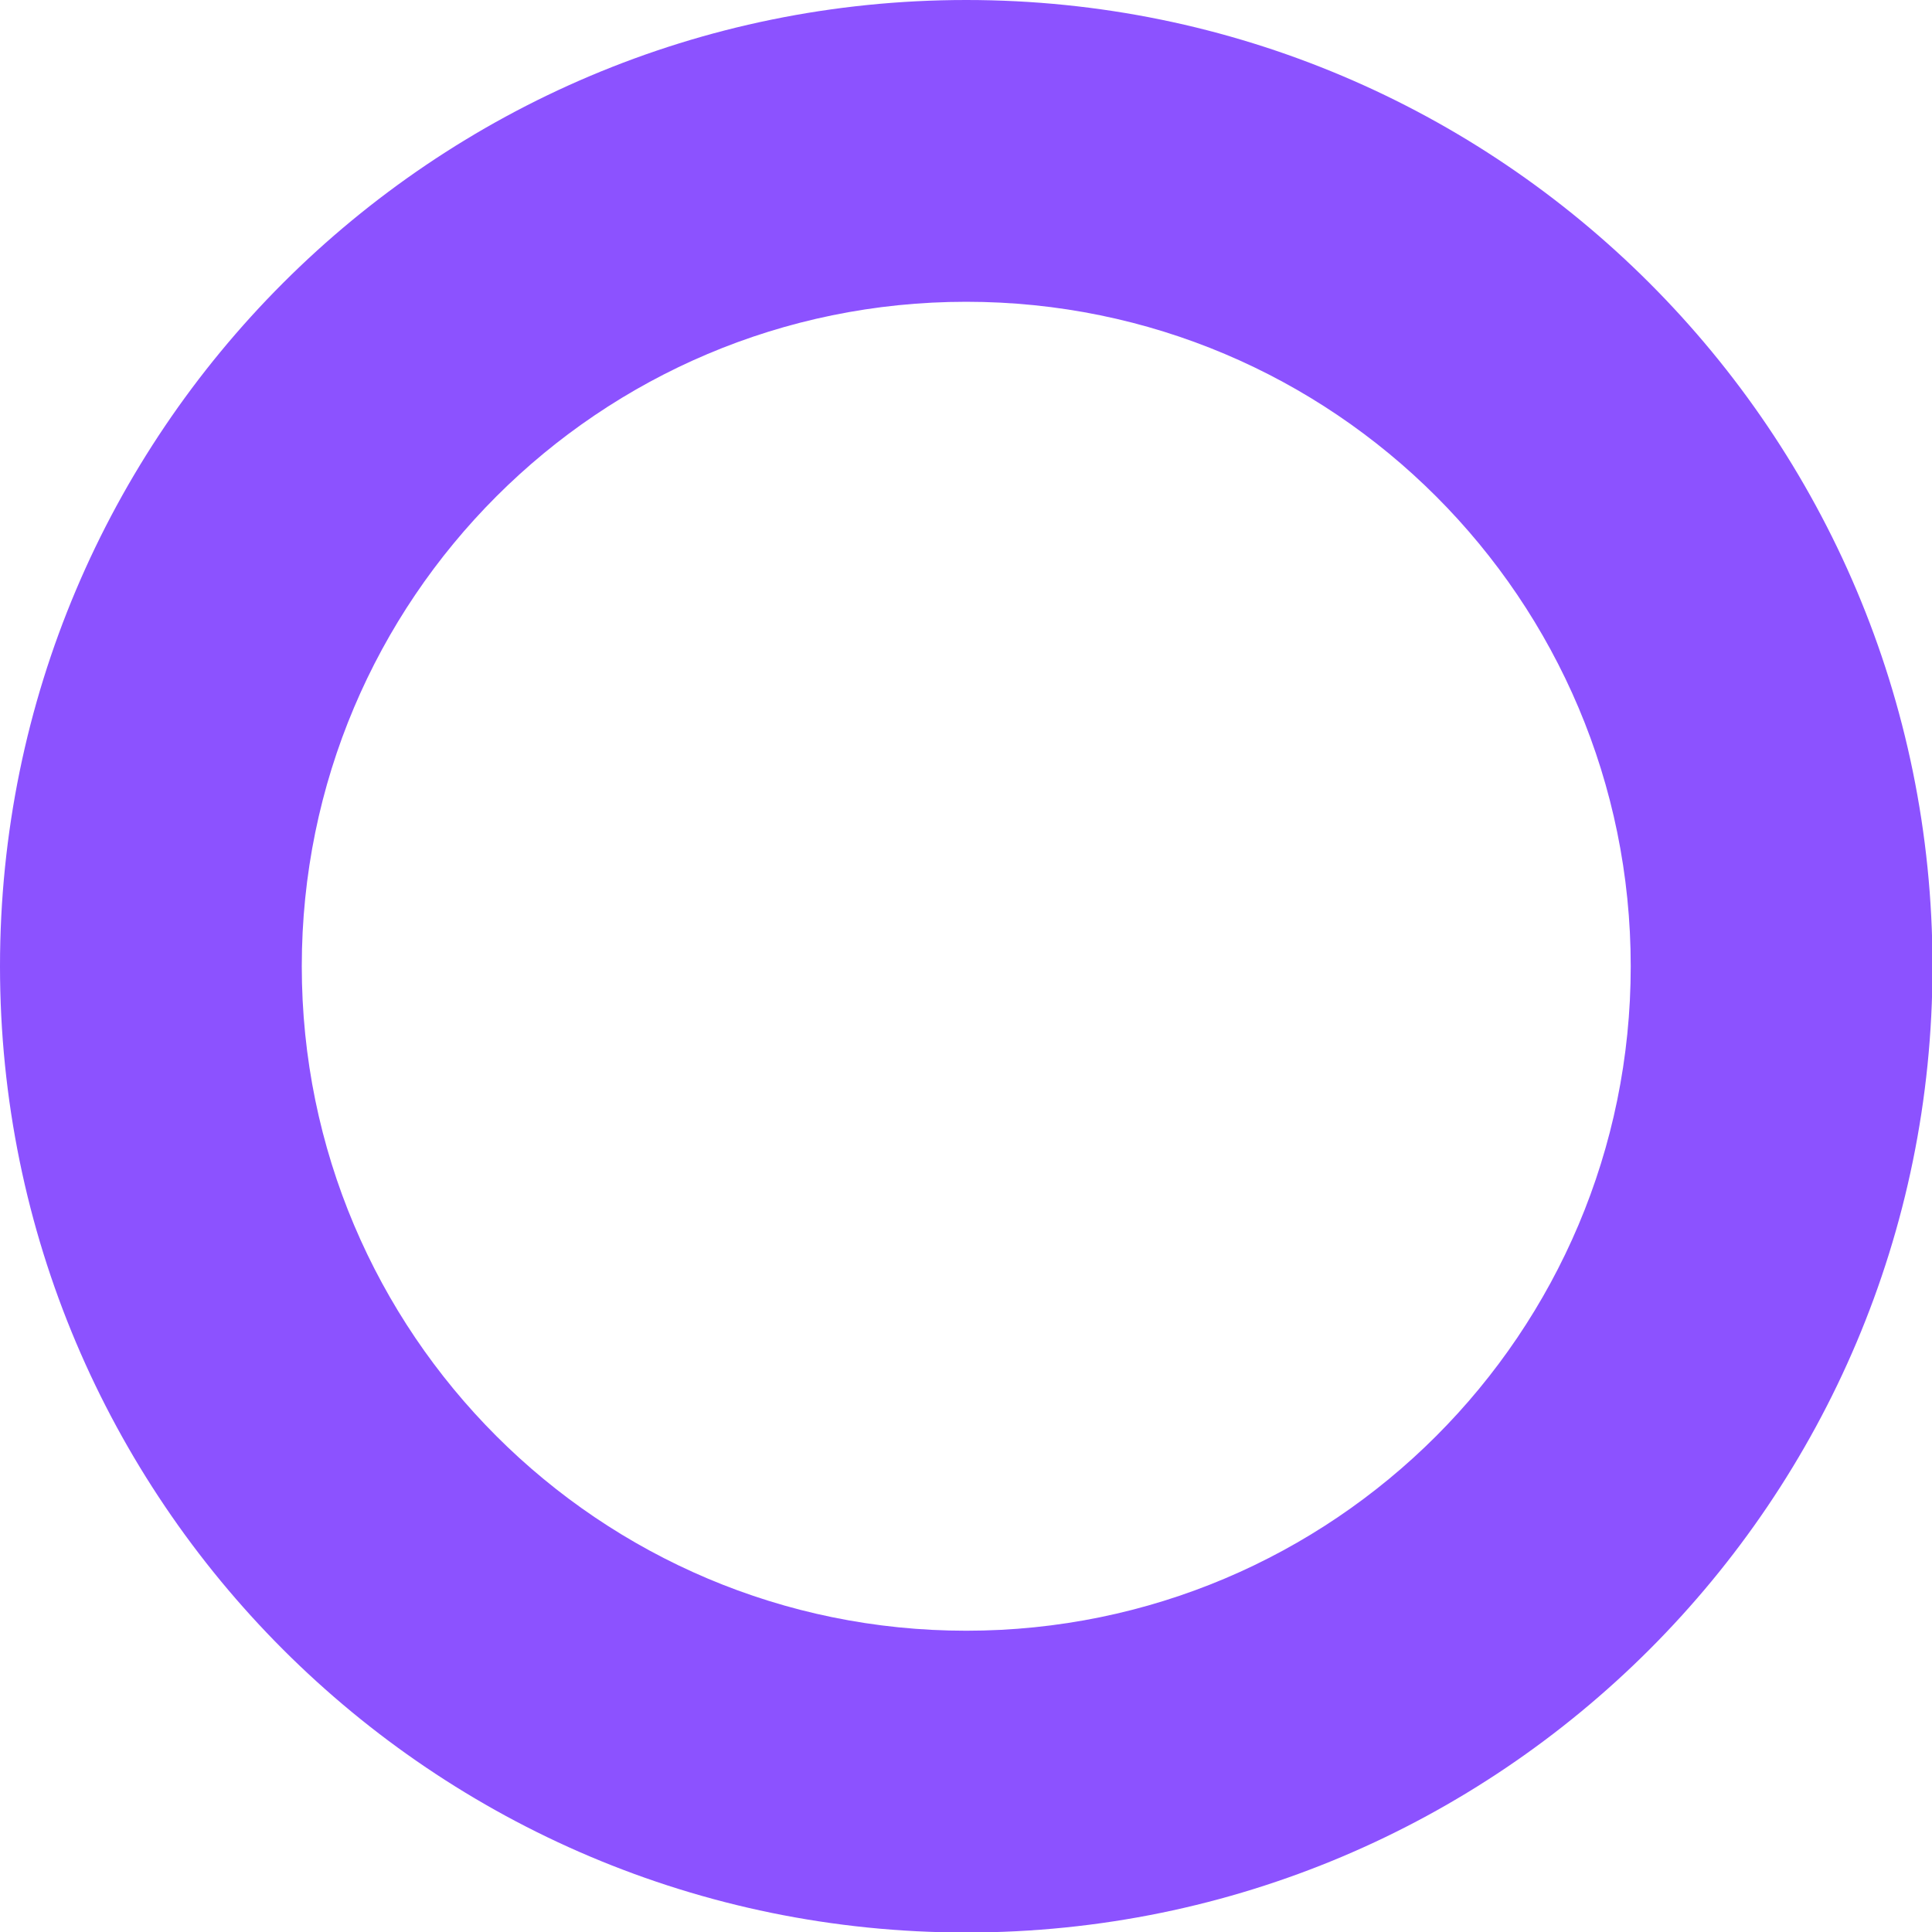
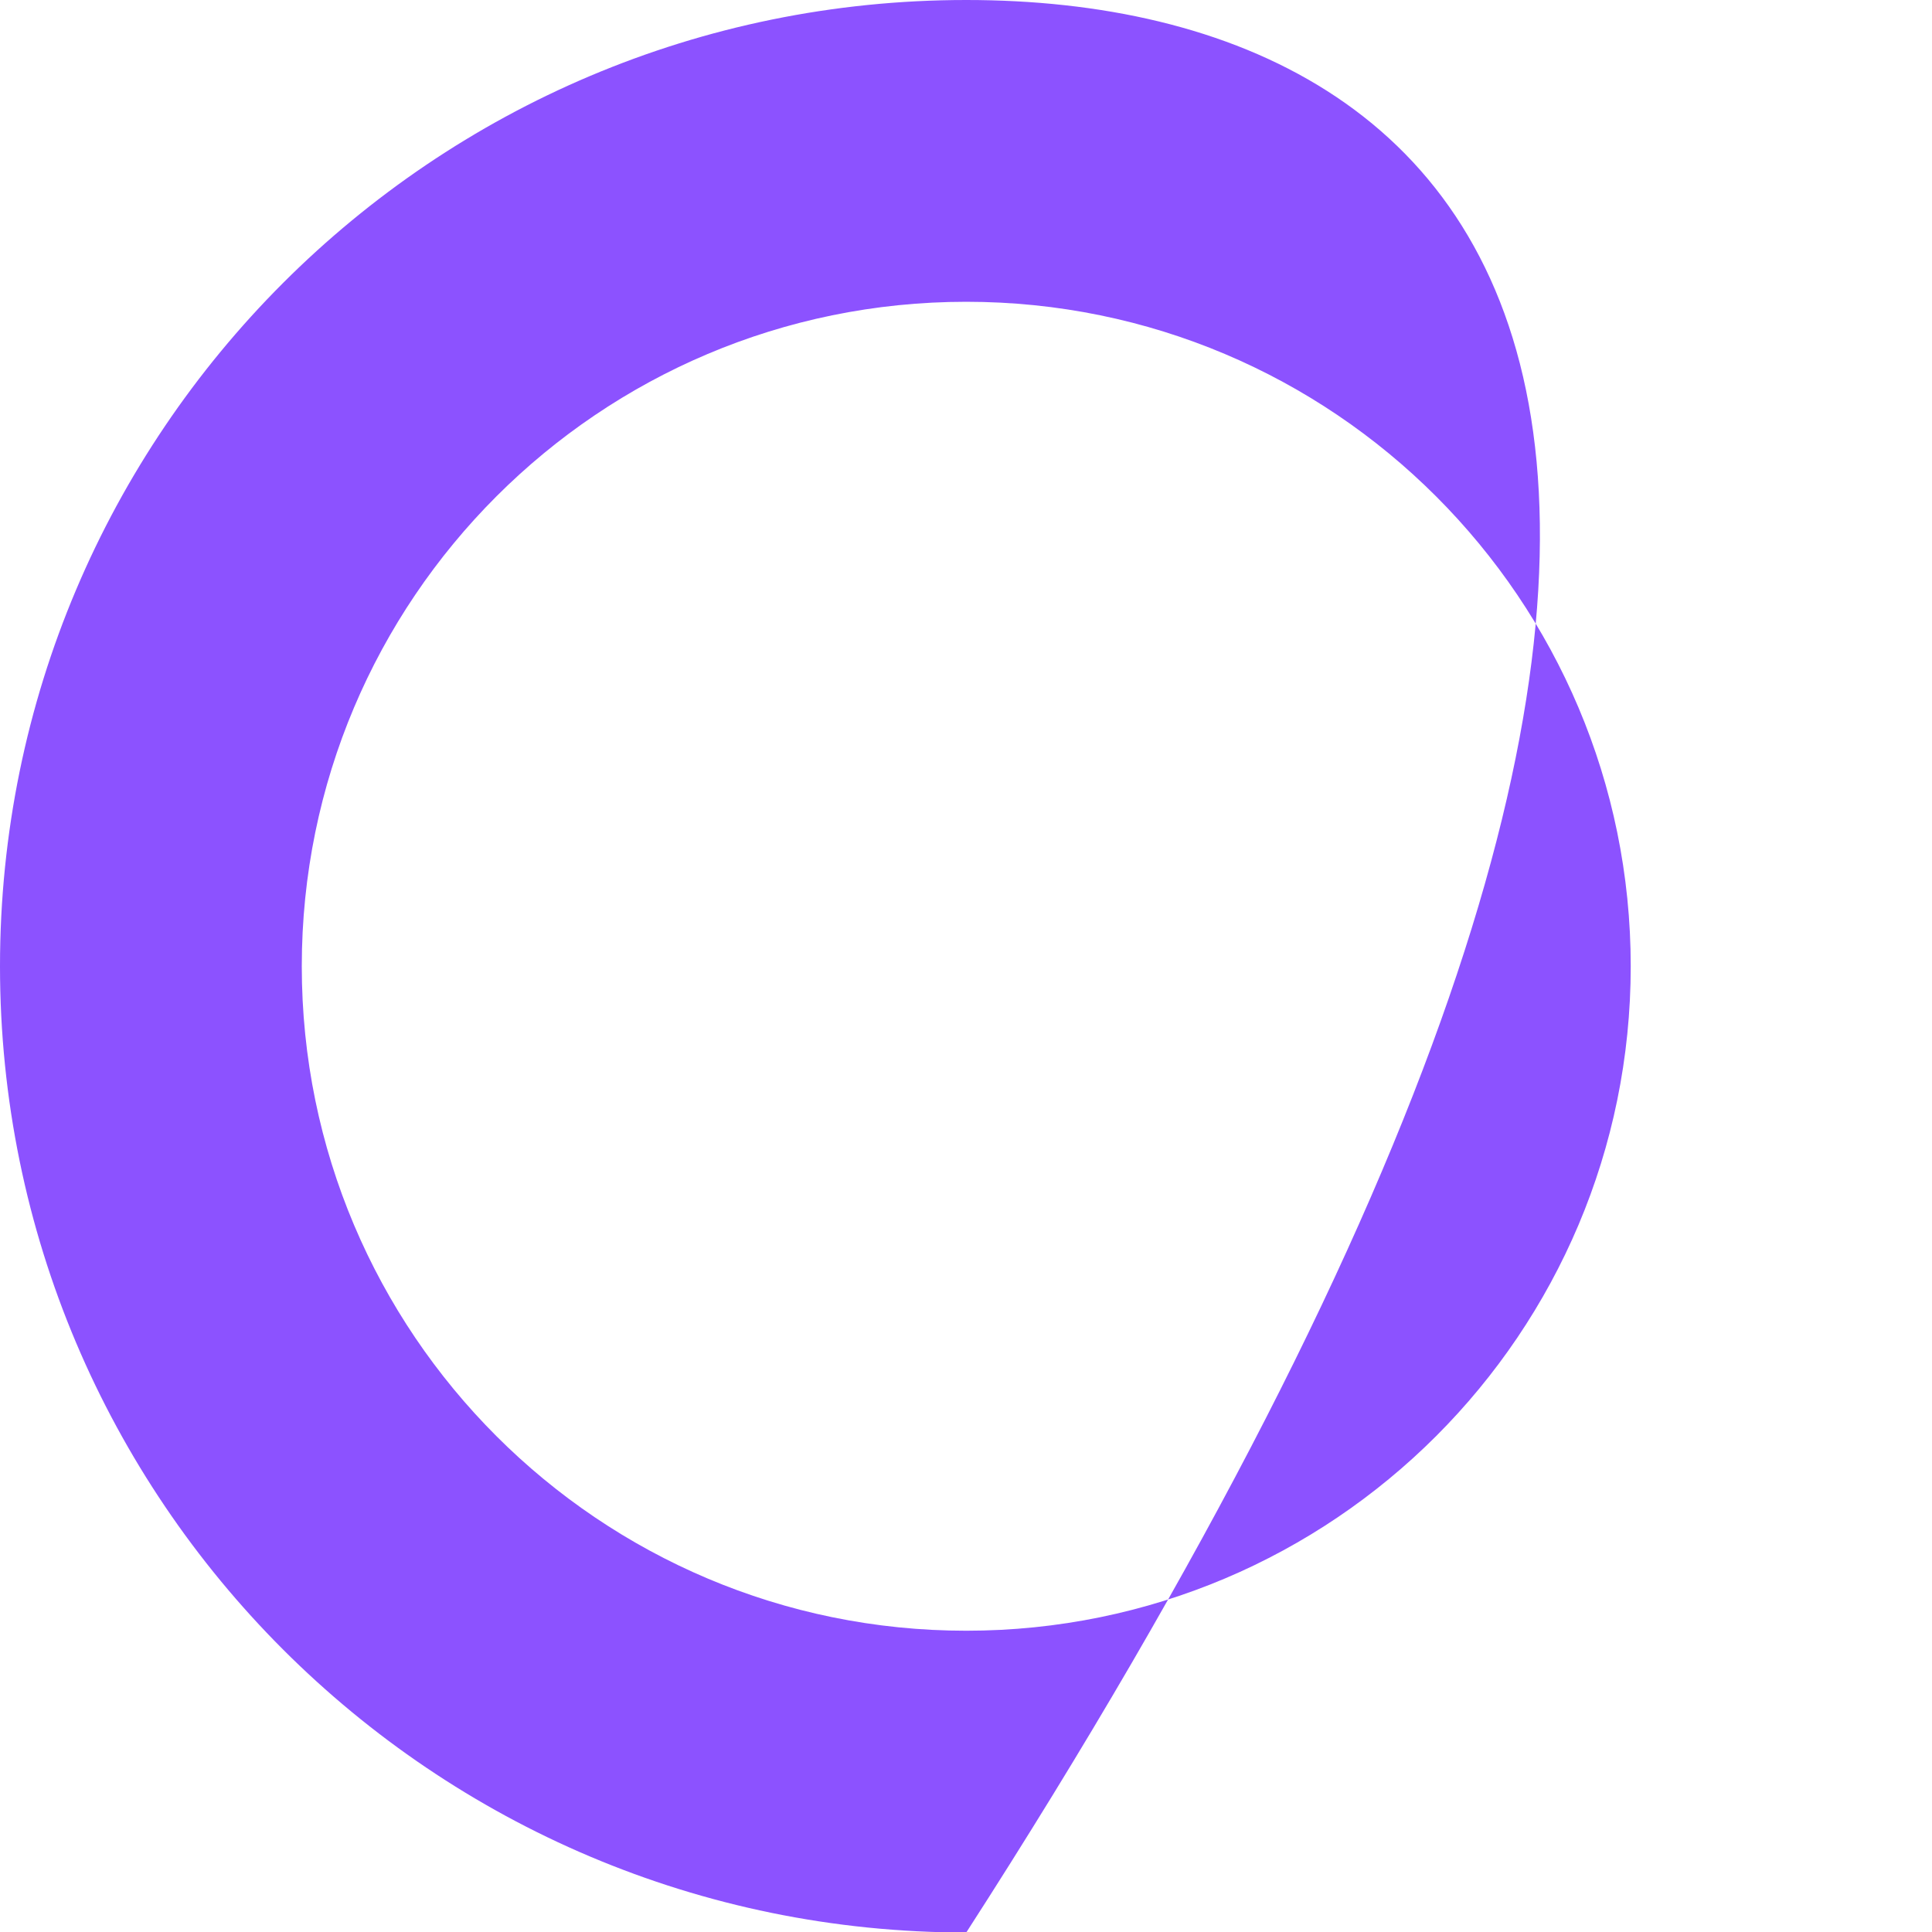
<svg xmlns="http://www.w3.org/2000/svg" fill="#000000" height="22.9" preserveAspectRatio="xMidYMid meet" version="1" viewBox="0.0 0.0 22.9 22.9" width="22.9" zoomAndPan="magnify">
  <g>
    <g id="change1_1">
-       <path d="M11.453,0C5.128,0,0,5.128,0,11.453c0,6.325,5.128,11.453,11.453,11.453 c6.325,0,11.453-5.128,11.453-11.453C22.905,5.128,17.778,0,11.453,0z M11.453,19.329c-4.35,0-7.876-3.526-7.876-7.876 c0-4.35,3.526-7.876,7.876-7.876c4.35,0,7.876,3.526,7.876,7.876C19.329,15.803,15.803,19.329,11.453,19.329z" fill="#8c52ff" />
+       <path d="M11.453,0C5.128,0,0,5.128,0,11.453c0,6.325,5.128,11.453,11.453,11.453 C22.905,5.128,17.778,0,11.453,0z M11.453,19.329c-4.35,0-7.876-3.526-7.876-7.876 c0-4.35,3.526-7.876,7.876-7.876c4.35,0,7.876,3.526,7.876,7.876C19.329,15.803,15.803,19.329,11.453,19.329z" fill="#8c52ff" />
    </g>
  </g>
</svg>